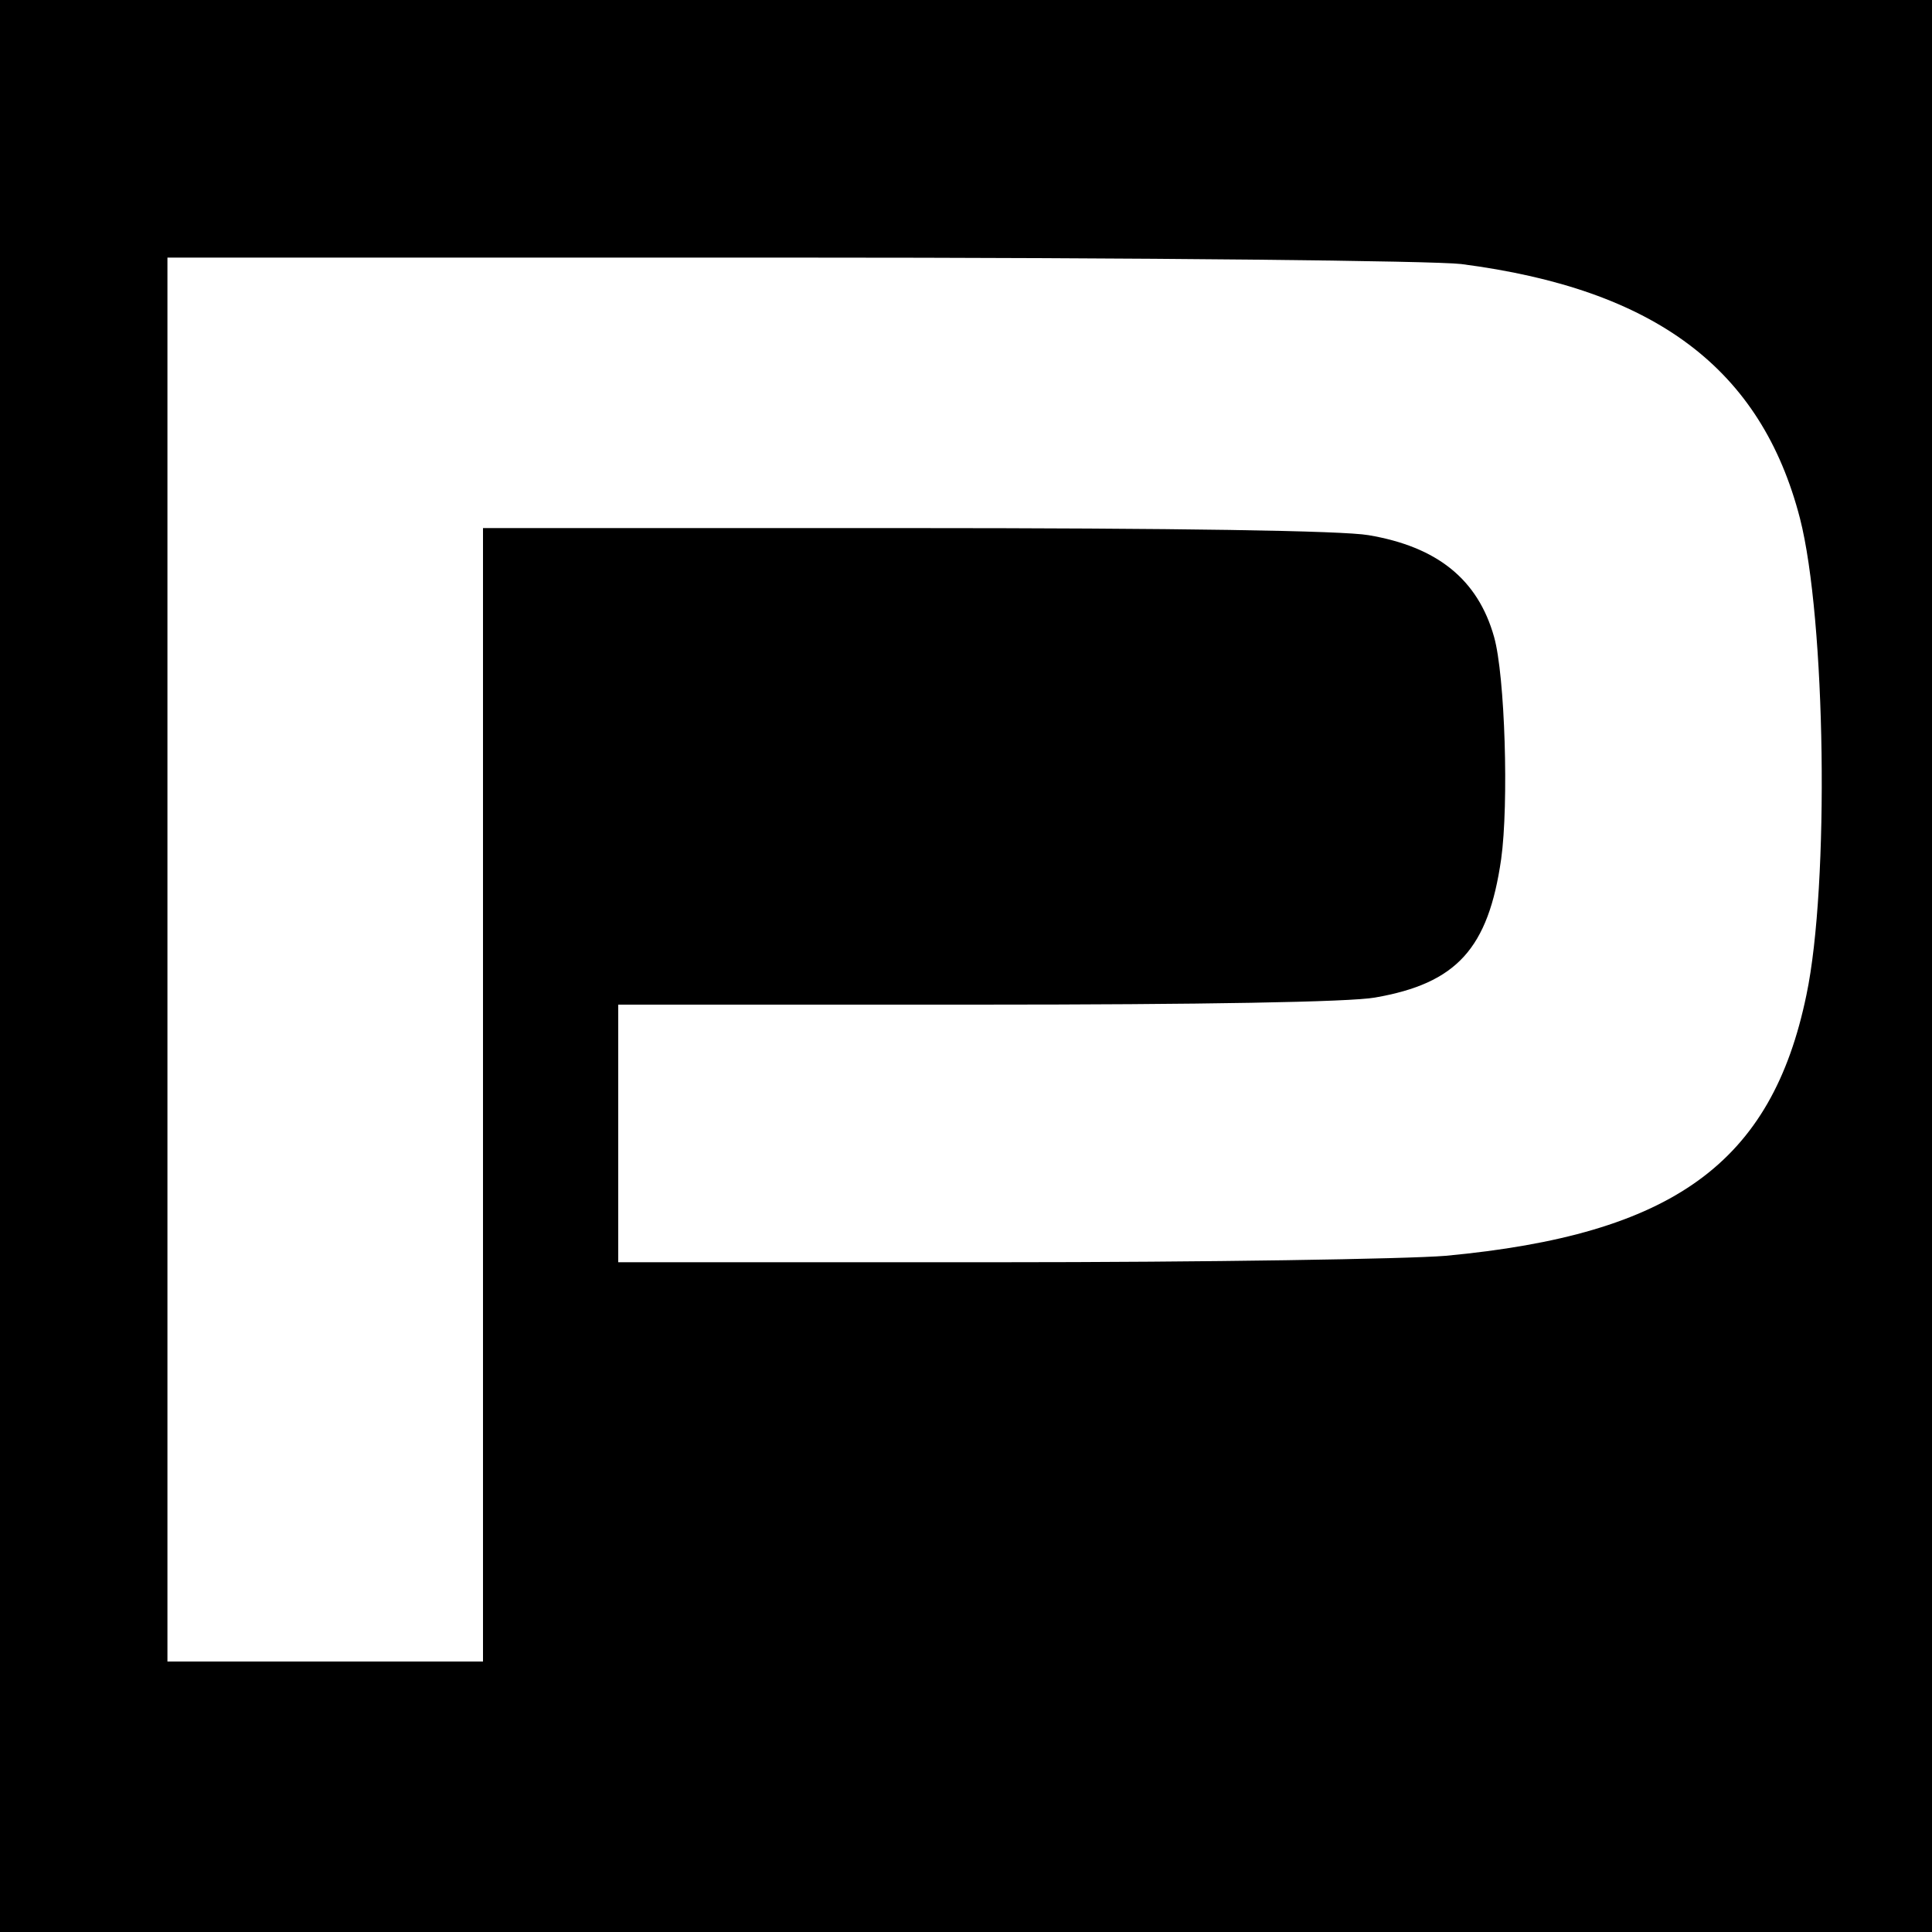
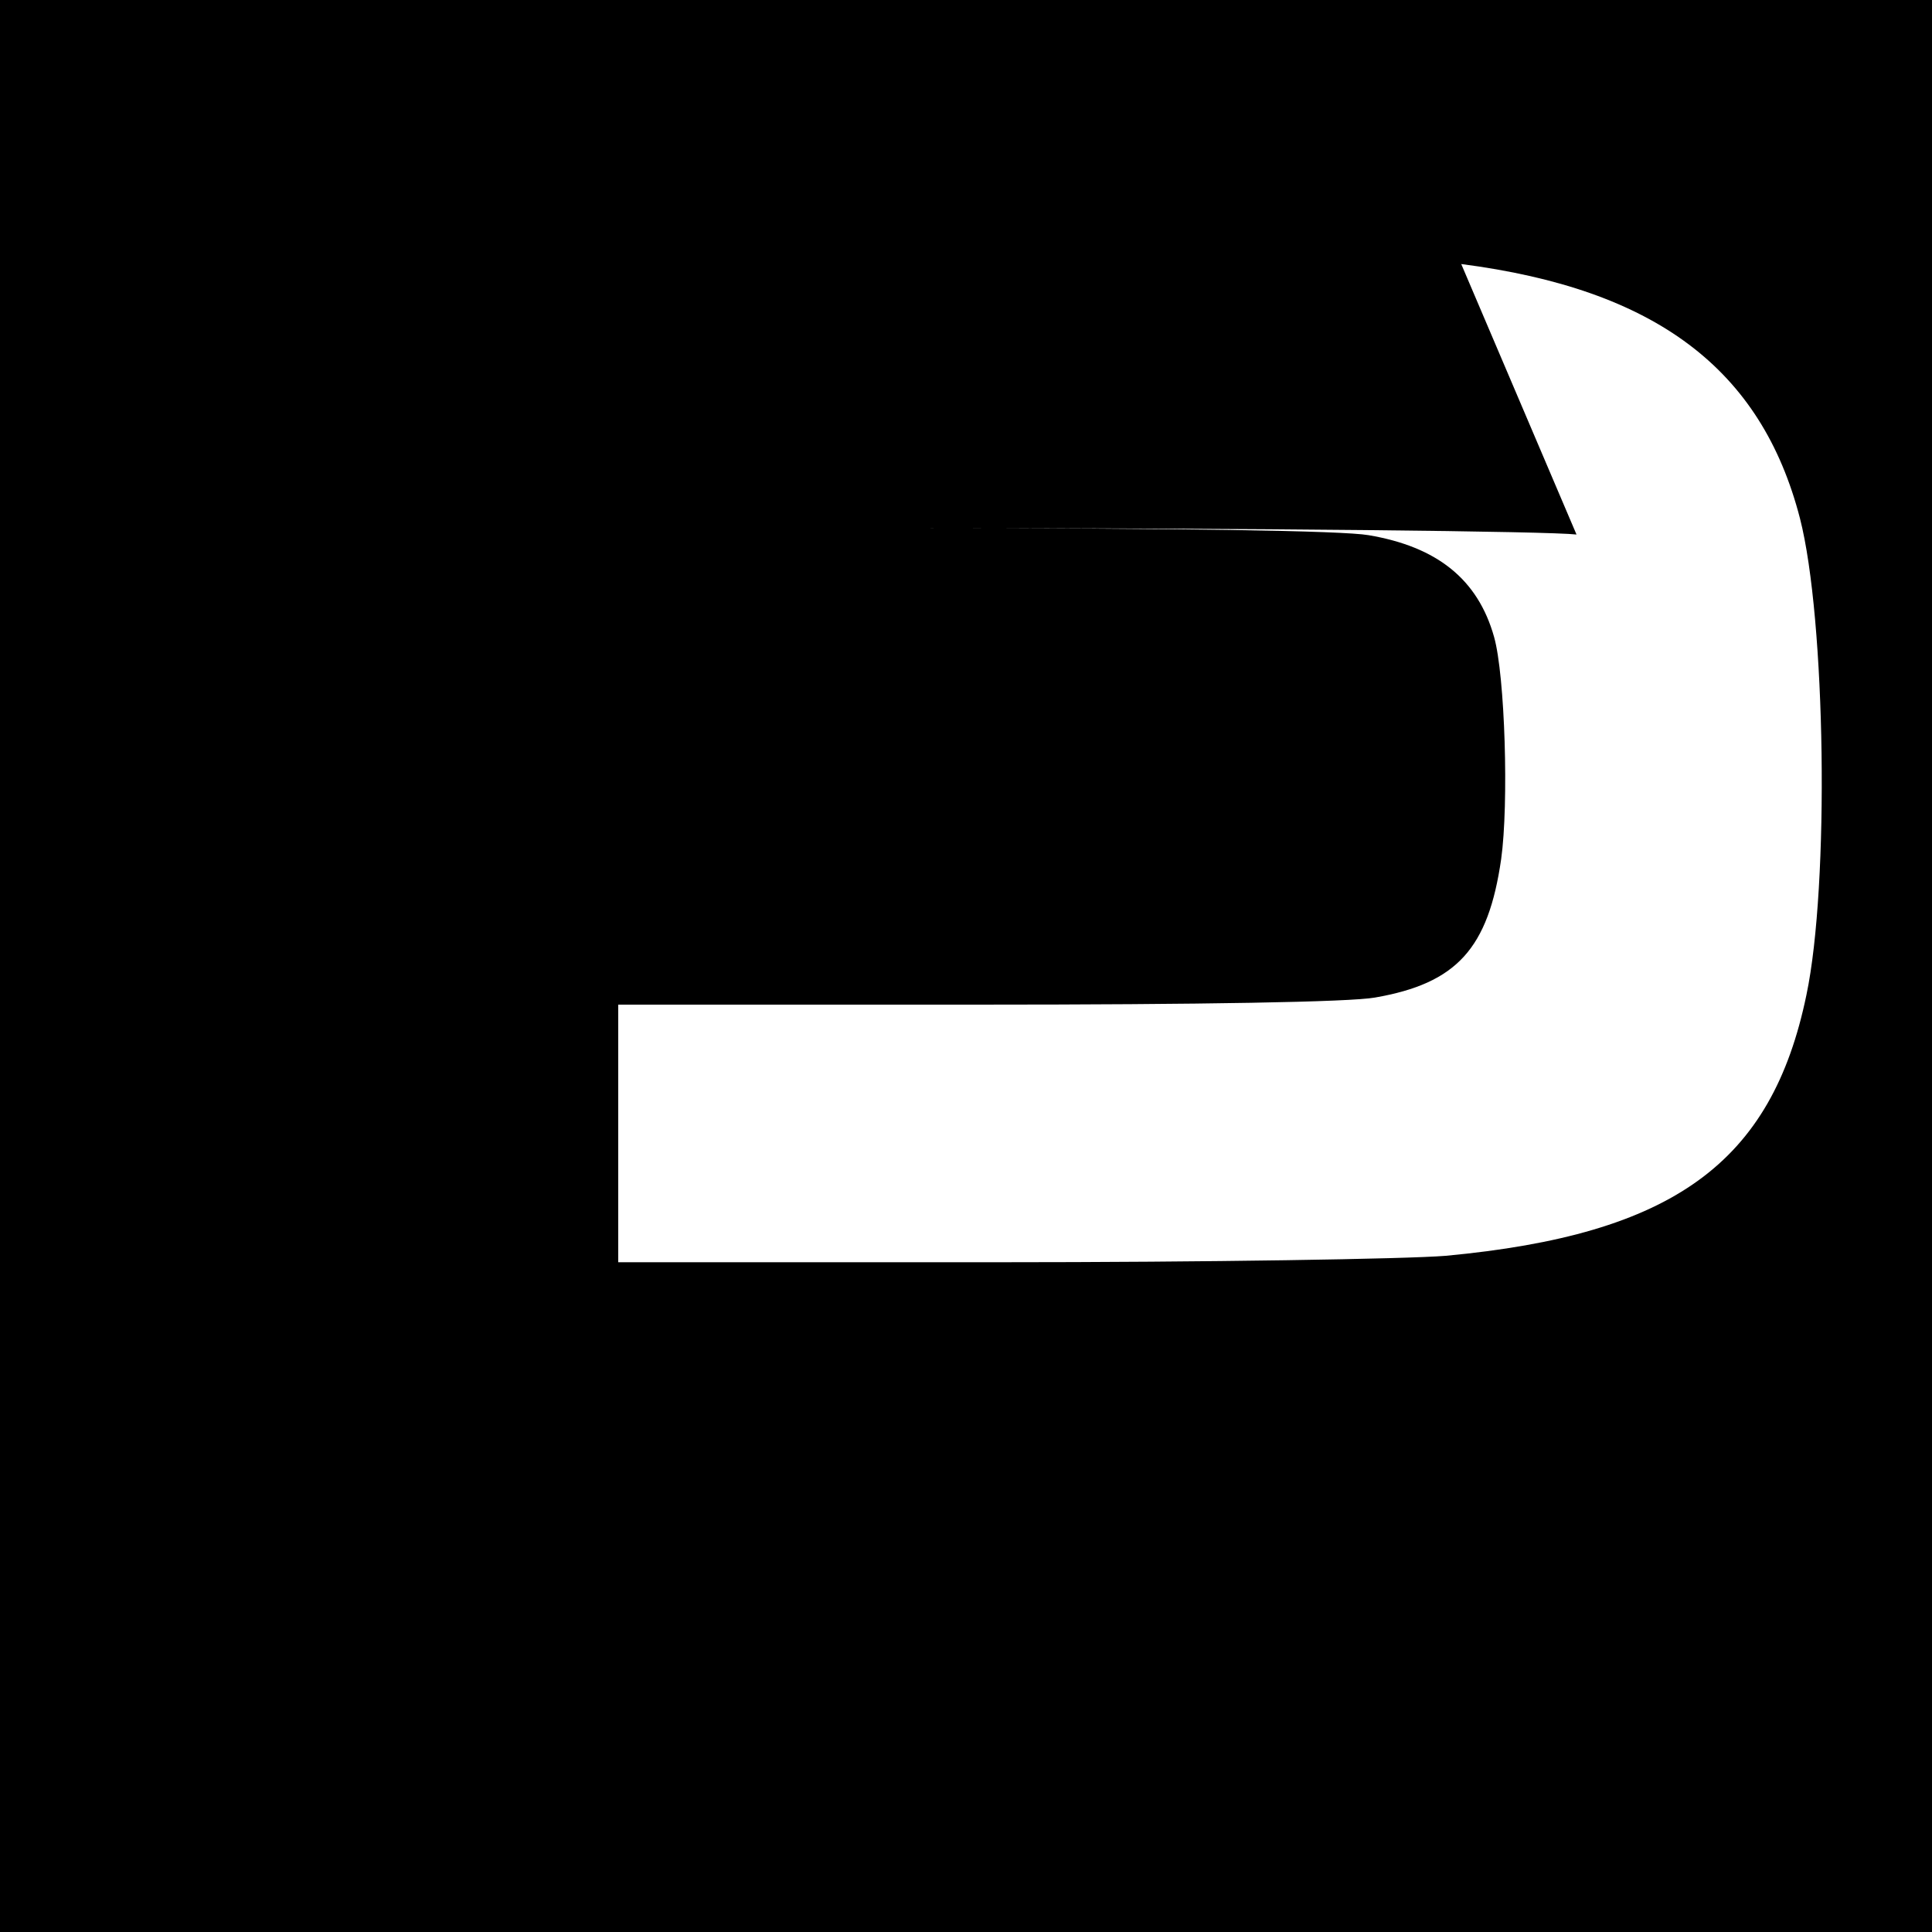
<svg xmlns="http://www.w3.org/2000/svg" version="1.0" width="300pt" height="300pt" viewBox="0 0 300 300" preserveAspectRatio="xMidYMid meet">
  <g transform="translate(0,300) scale(0.1,-0.1)" fill="#000000" stroke="none">
-     <path d="M0 1500 l0 -1500 1500 0 1500 0 0 1500 0 1500 -1500 0 -1500 0 0 -1500z m2269 1090 c302 -39 466 -163 526 -395 40 -156 46 -569 10 -740 -54 -261 -207 -372 -560 -405 -61 -5 -371 -10 -697 -10 l-588 0 0 200 0 200 557 0 c350 0 579 4 618 11 127 22 176 76 196 215 12 86 6 285 -11 345 -25 89 -88 140 -195 158 -40 7 -297 11 -718 11 l-657 0 0 -880 0 -880 -245 0 -245 0 0 1090 0 1090 968 0 c558 0 998 -5 1041 -10z" />
+     <path d="M0 1500 l0 -1500 1500 0 1500 0 0 1500 0 1500 -1500 0 -1500 0 0 -1500z m2269 1090 c302 -39 466 -163 526 -395 40 -156 46 -569 10 -740 -54 -261 -207 -372 -560 -405 -61 -5 -371 -10 -697 -10 l-588 0 0 200 0 200 557 0 c350 0 579 4 618 11 127 22 176 76 196 215 12 86 6 285 -11 345 -25 89 -88 140 -195 158 -40 7 -297 11 -718 11 c558 0 998 -5 1041 -10z" />
  </g>
</svg>